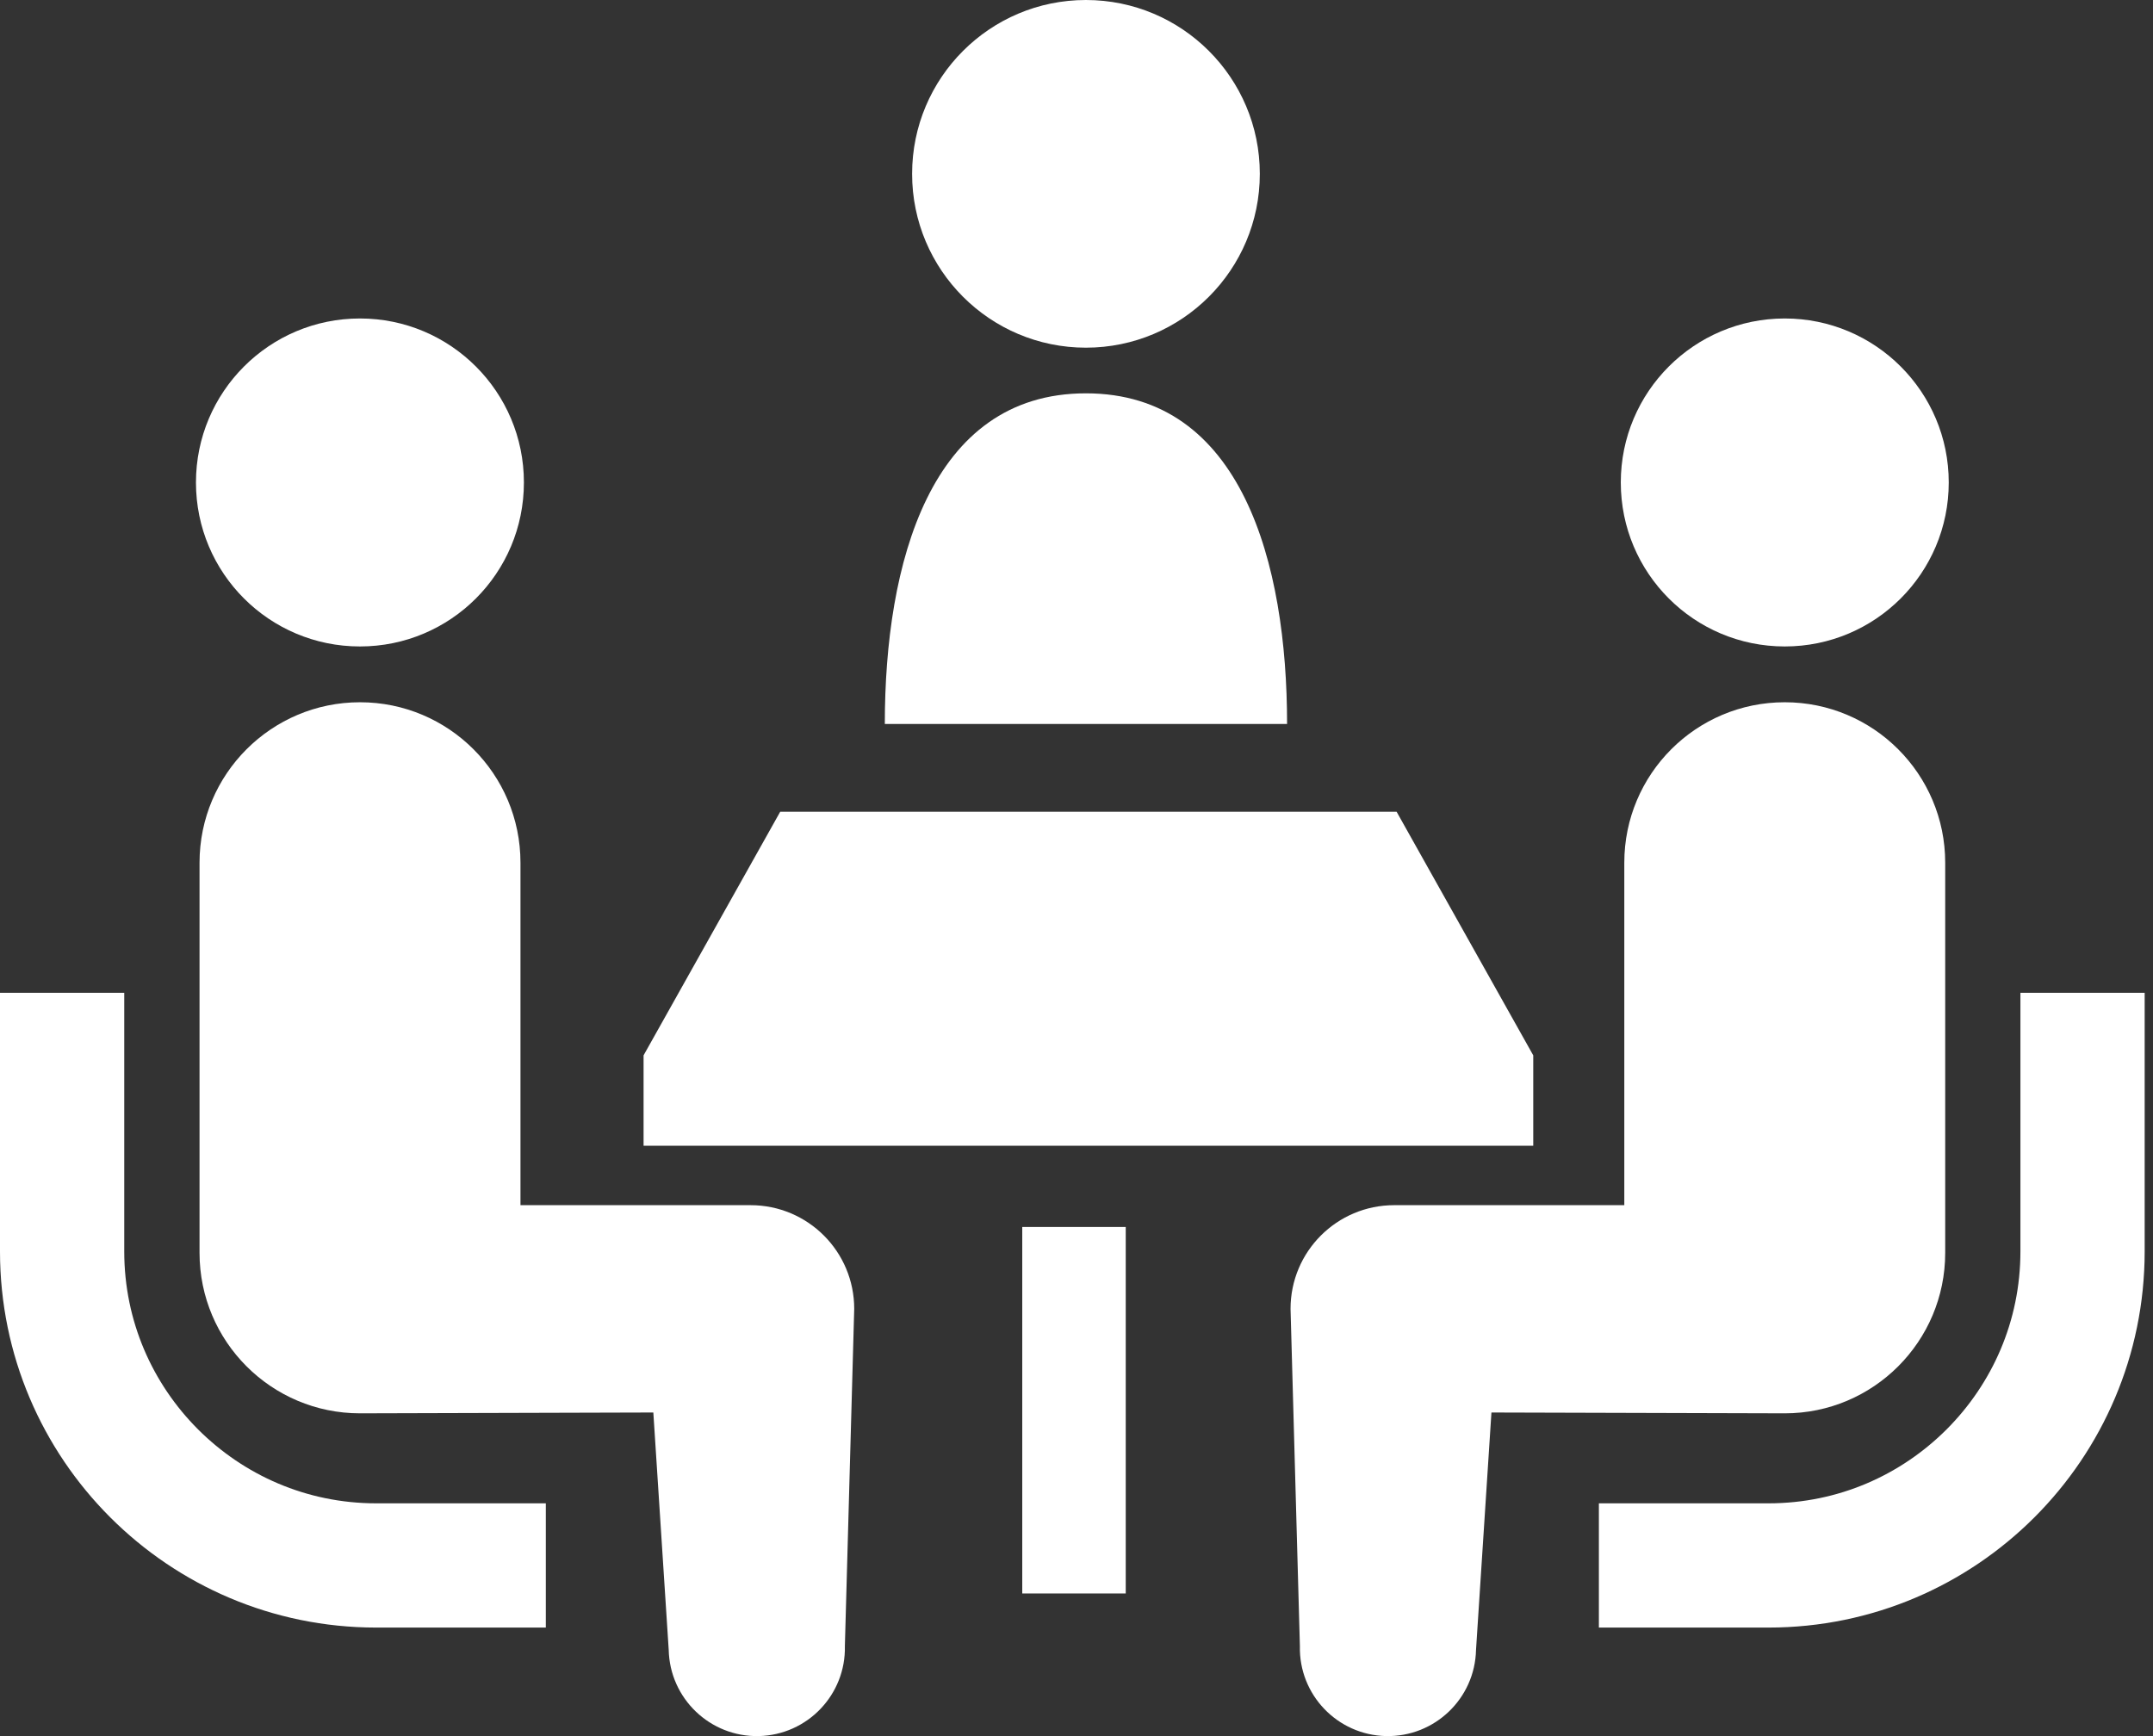
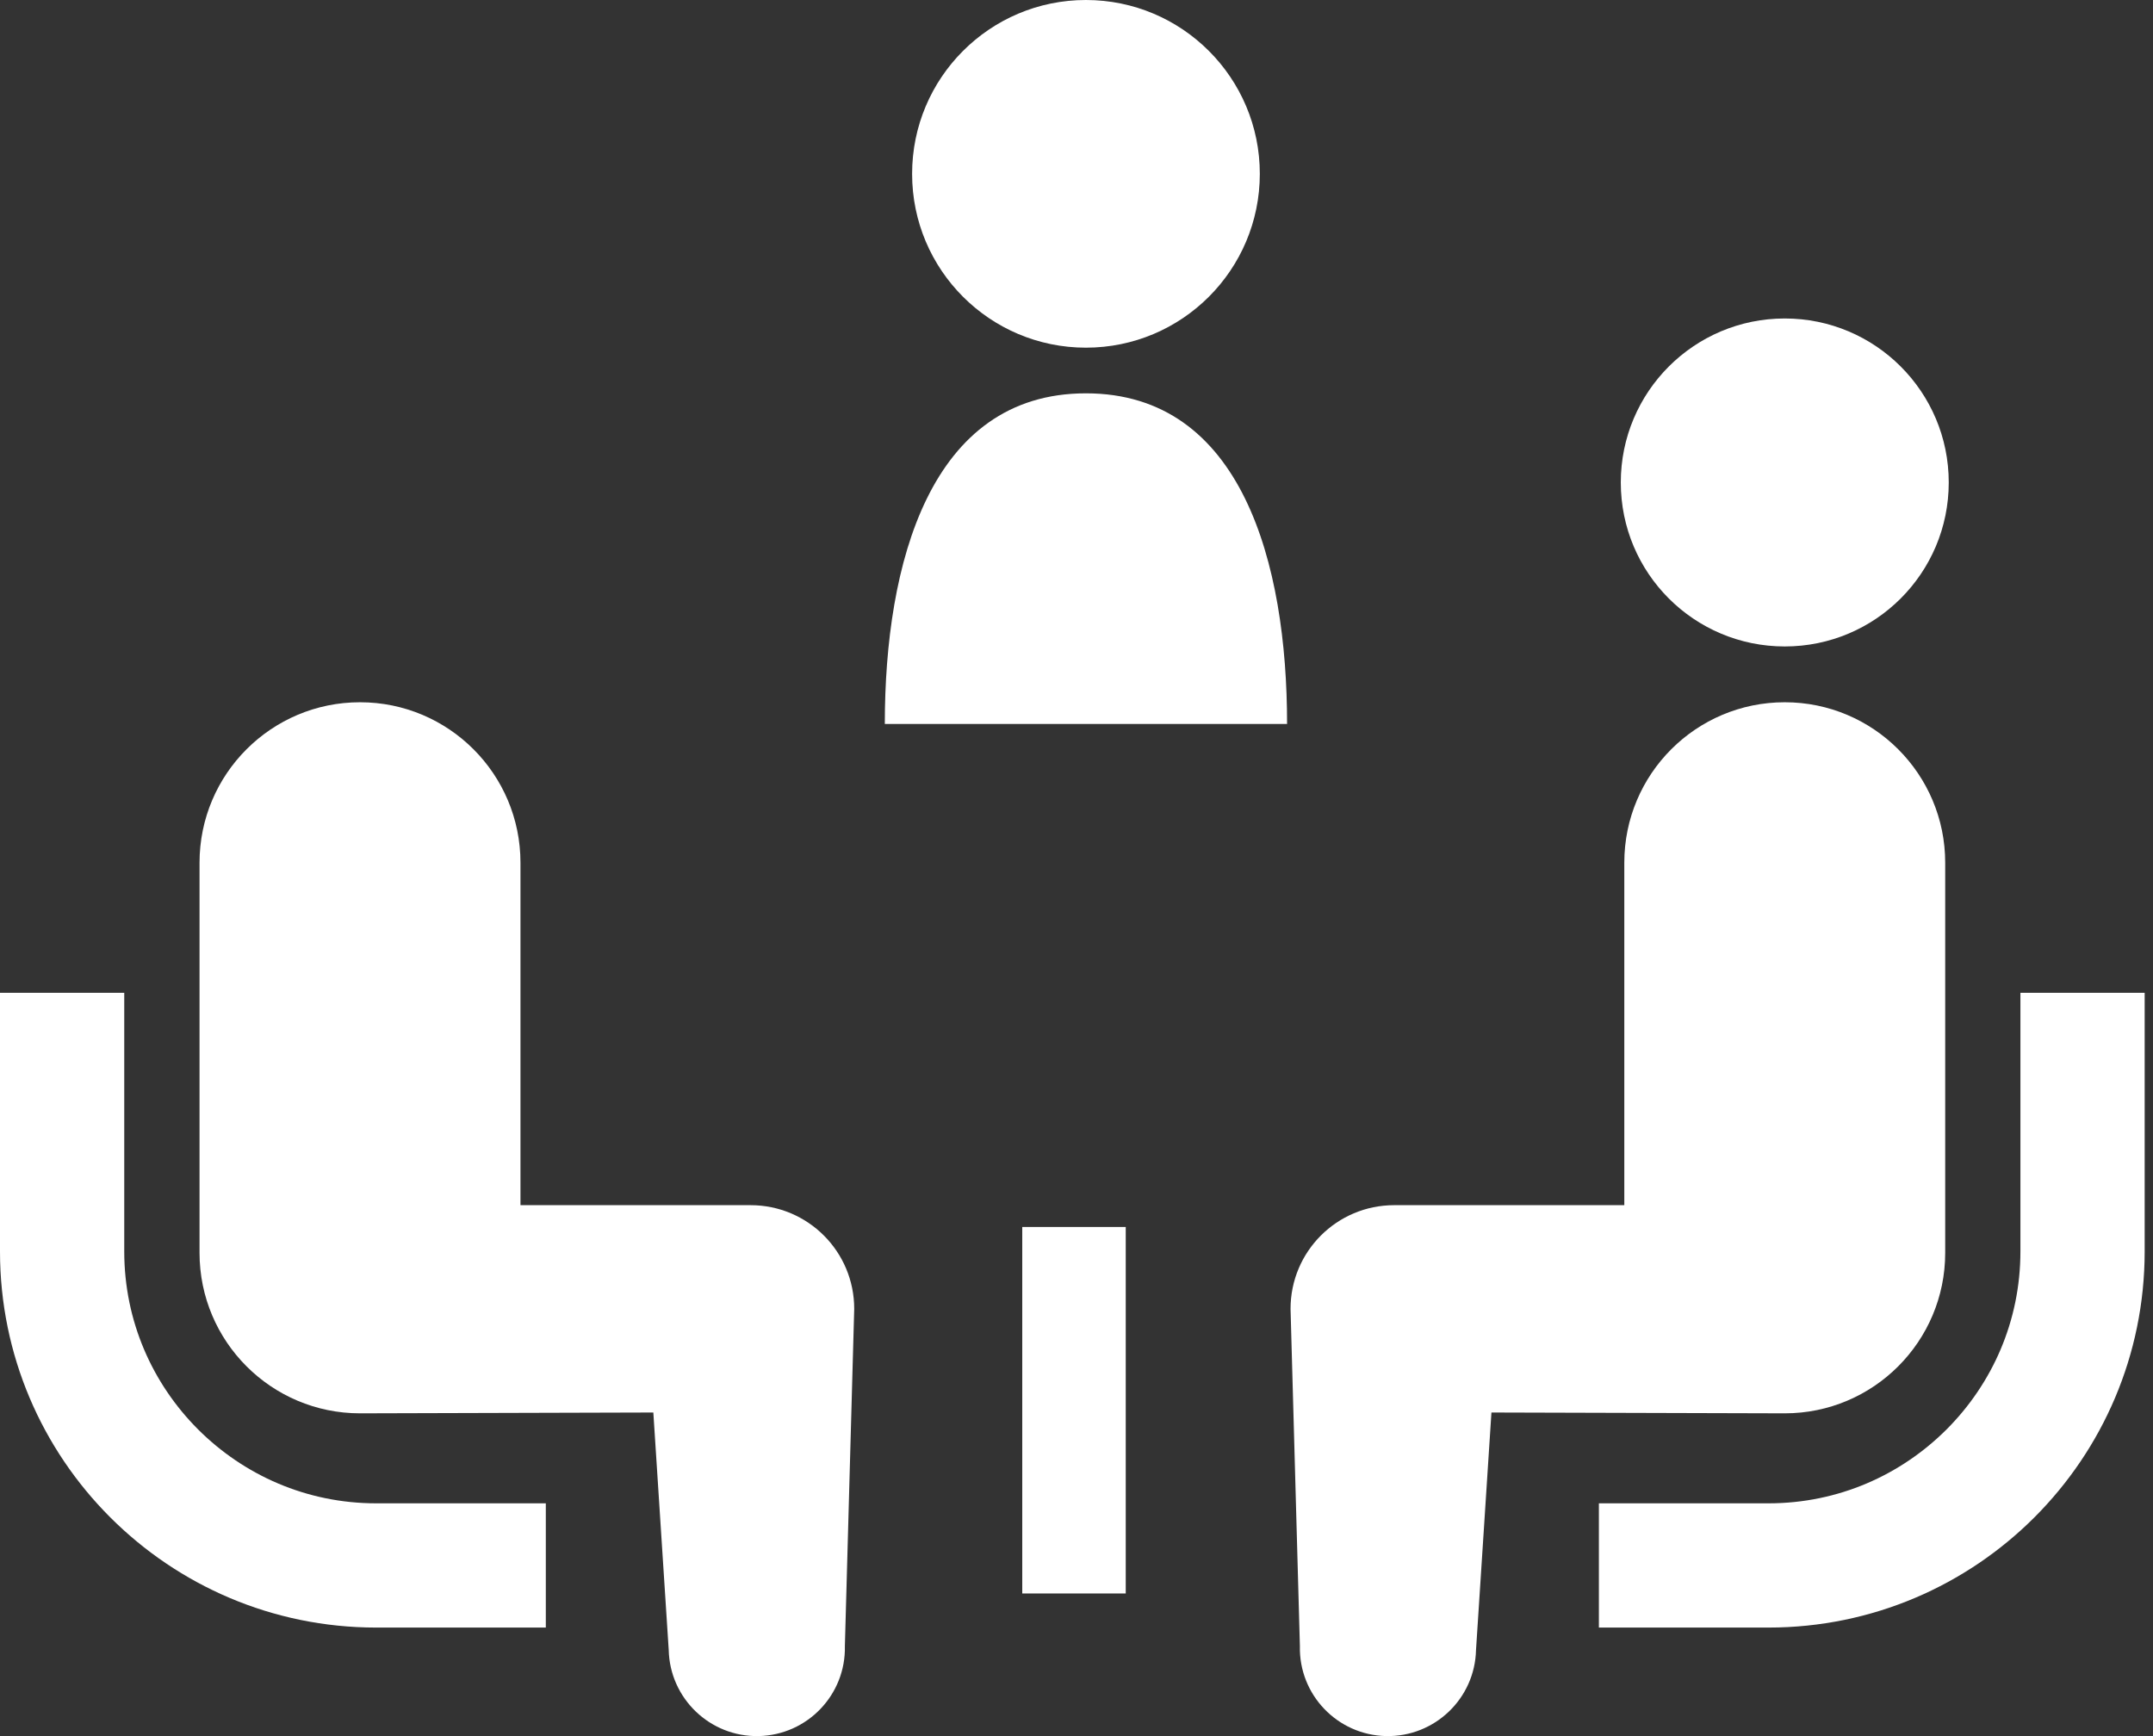
<svg xmlns="http://www.w3.org/2000/svg" width="62" height="50" viewBox="0 0 62 50" fill="none">
  <rect x="0" y="0" width="62" height="50" fill="#333333" stroke="none" />
  <path d="M31.271 10.013C34.036 10.013 36.279 7.772 36.279 5.006C36.279 2.241 34.036 0 31.271 0C28.508 0 26.266 2.241 26.266 5.006C26.265 7.772 28.508 10.013 31.271 10.013Z" fill="white" />
  <path d="M31.271 11.328C26.779 11.328 25.48 16.235 25.48 20.85H37.064C37.064 16.235 35.766 11.328 31.271 11.328Z" fill="white" />
  <path d="M5.705 41.168C4.388 39.849 3.579 38.047 3.578 36.045V28.592H0V36.045C0.003 42.021 4.852 46.87 10.827 46.874H15.718V43.296H10.827C8.826 43.294 7.025 42.485 5.705 41.168Z" fill="white" />
-   <path d="M10.365 18.618C12.975 18.618 15.087 16.506 15.087 13.895C15.087 11.287 12.975 9.172 10.365 9.172C7.757 9.172 5.643 11.288 5.643 13.895C5.643 16.506 7.757 18.618 10.365 18.618Z" fill="white" />
  <path d="M21.614 34.709H14.988V24.846C14.988 22.294 12.92 20.225 10.367 20.225C7.817 20.225 5.746 22.294 5.746 24.846V36.082C5.746 38.634 7.815 40.704 10.367 40.704C10.713 40.704 18.814 40.68 18.814 40.68L19.257 47.517C19.288 48.918 20.449 50.029 21.849 49.999C23.251 49.968 24.362 48.807 24.33 47.406L24.599 37.695C24.599 36.043 23.263 34.709 21.614 34.709Z" fill="white" />
  <path d="M58.182 28.592V36.045C58.181 38.047 57.372 39.849 56.055 41.168C54.735 42.485 52.935 43.294 50.933 43.296H46.043V46.874H50.933C56.908 46.87 61.757 42.021 61.76 36.045V28.592H58.182Z" fill="white" />
  <path d="M51.396 18.618C54.004 18.618 56.118 16.506 56.118 13.895C56.118 11.287 54.004 9.172 51.396 9.172C48.786 9.172 46.674 11.288 46.674 13.895C46.674 16.506 48.786 18.618 51.396 18.618Z" fill="white" />
  <path d="M56.016 36.082V24.846C56.016 22.294 53.946 20.225 51.396 20.225C48.842 20.225 46.775 22.294 46.775 24.846V34.709H40.149C38.5 34.709 37.164 36.043 37.164 37.694L37.433 47.406C37.4 48.807 38.511 49.968 39.913 49.999C41.313 50.028 42.474 48.918 42.505 47.517L42.949 40.68C42.949 40.68 51.049 40.704 51.396 40.704C53.948 40.704 56.016 38.634 56.016 36.082Z" fill="white" />
-   <path d="M44.153 30.394L40.218 23.378H22.468L18.533 30.394V32.997H44.153V30.394Z" fill="white" />
  <path d="M32.418 35.337H29.438V45.892H32.418V35.337Z" fill="white" />
</svg>